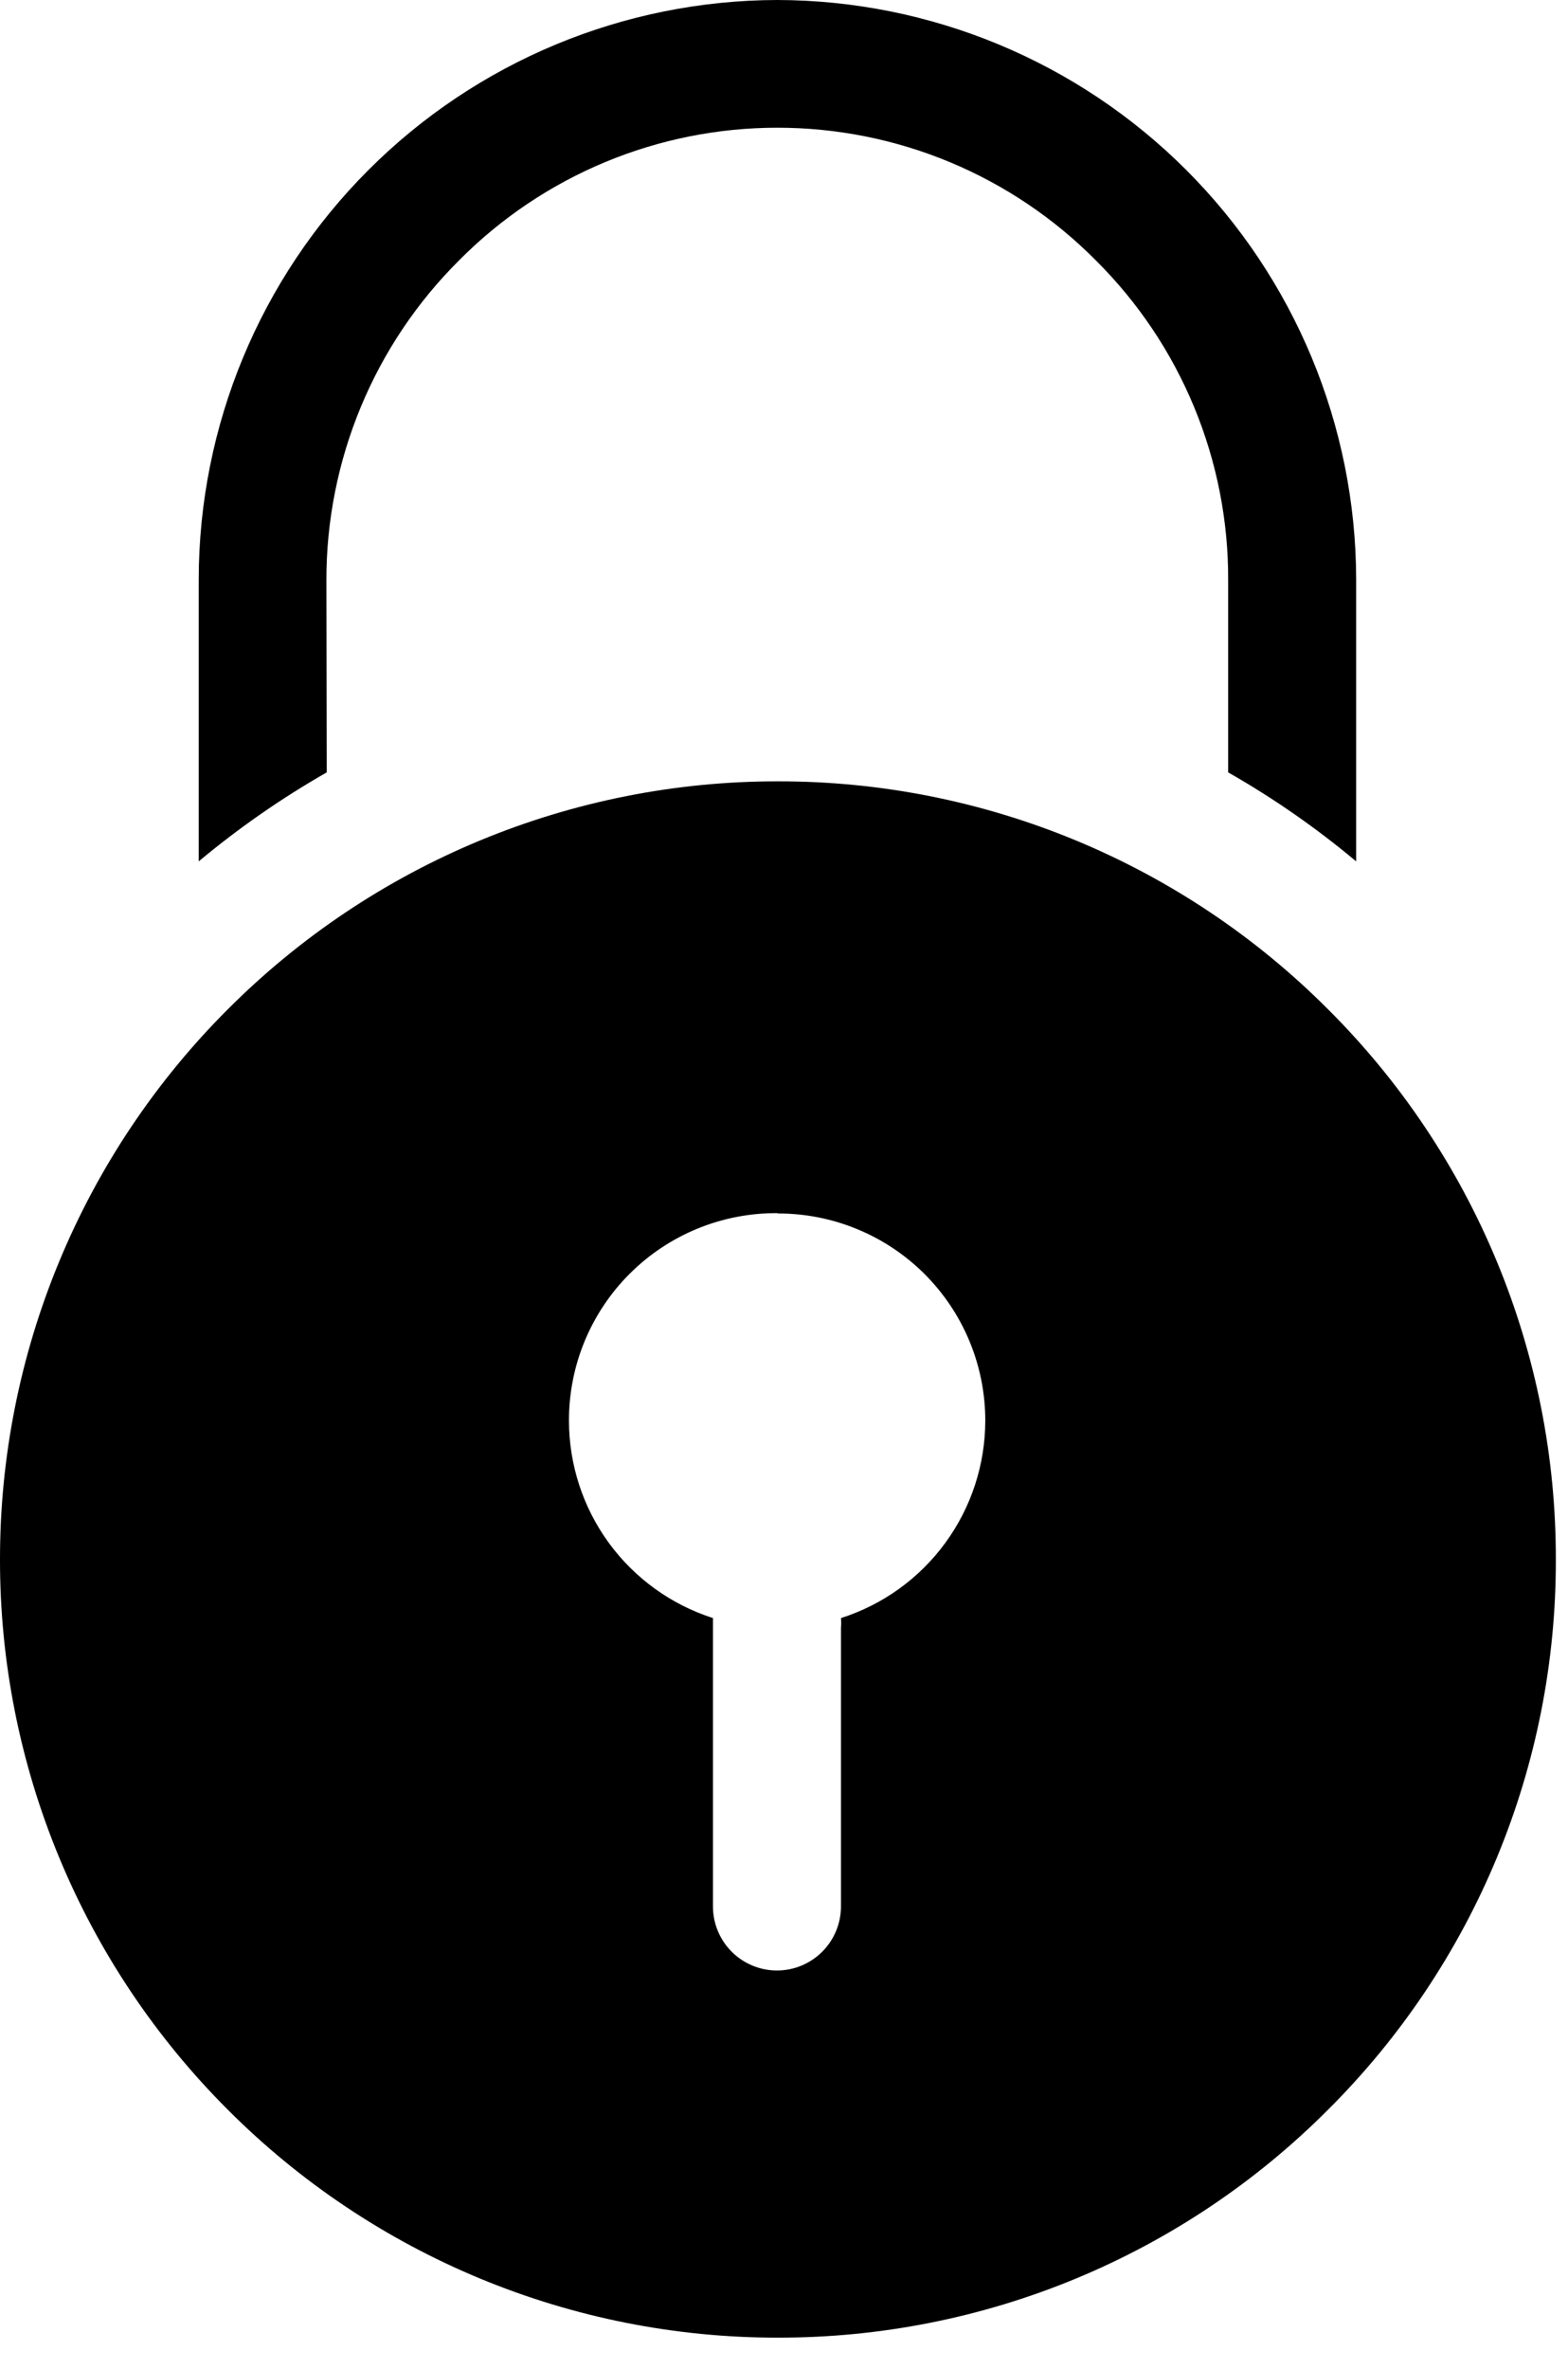
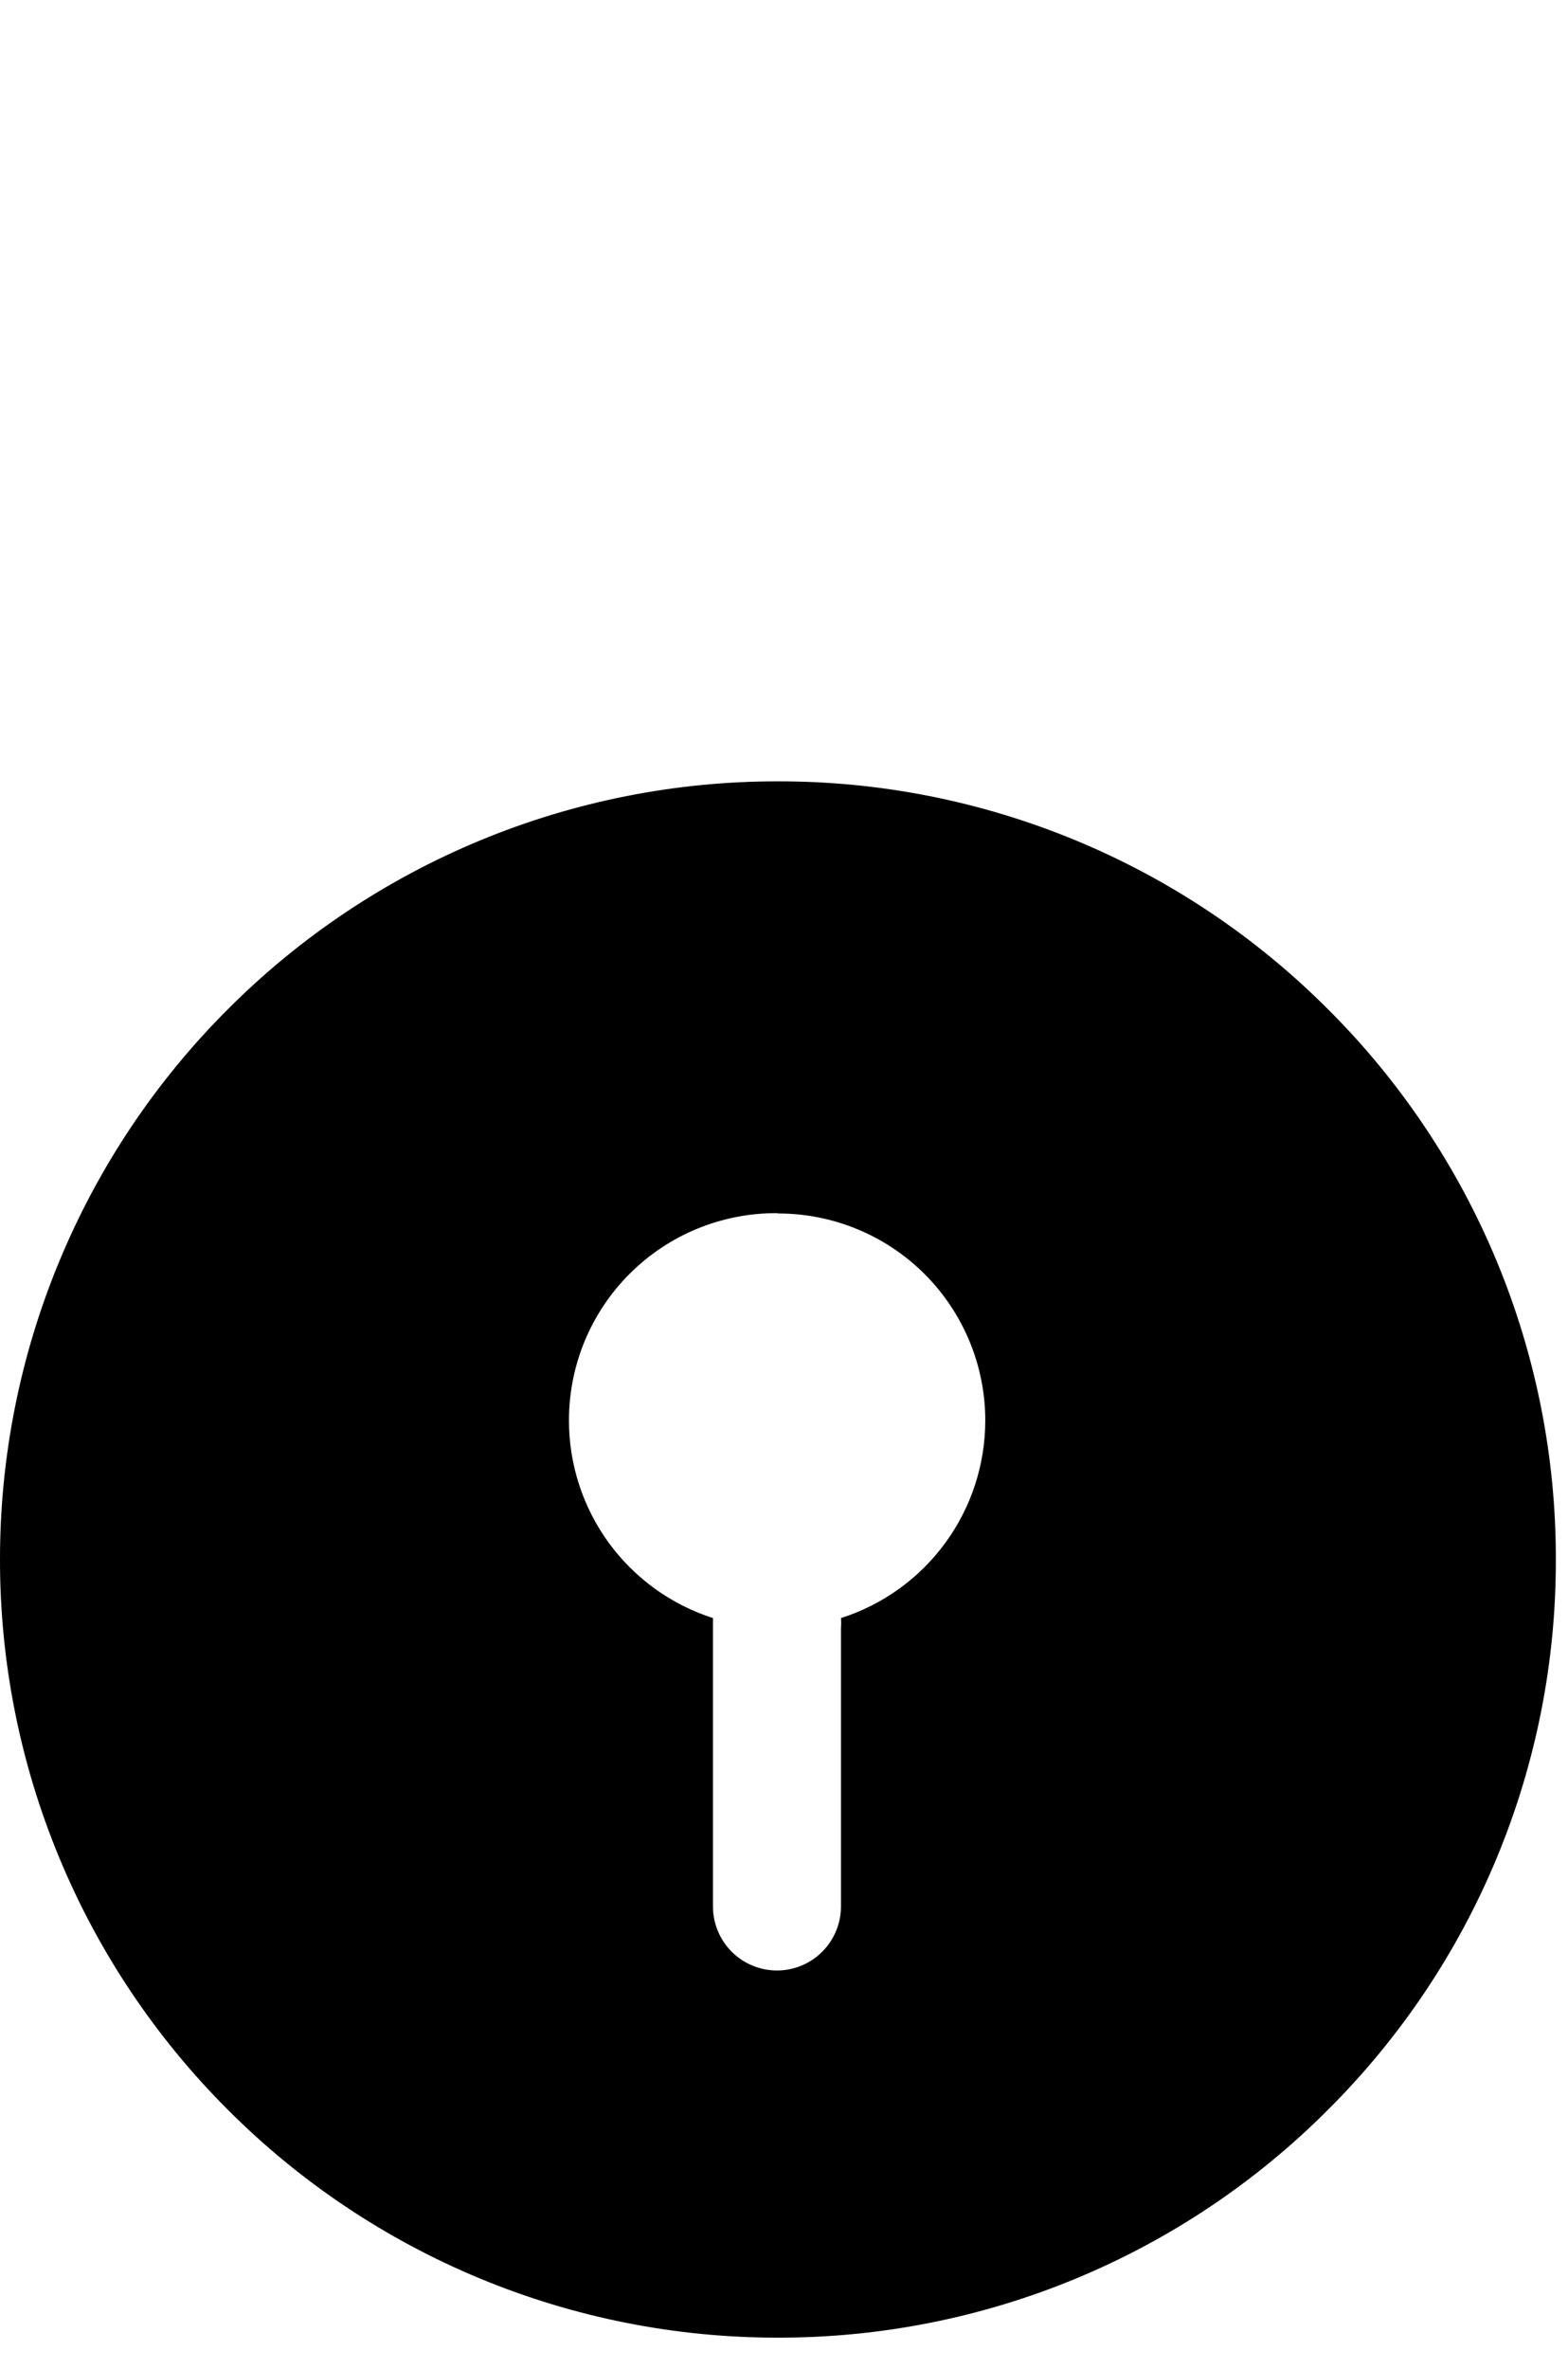
<svg xmlns="http://www.w3.org/2000/svg" width="49" height="74" viewBox="0 0 49 74" fill="none">
-   <path d="M10.2 18.13C10.197 16.272 10.563 14.431 11.275 12.715C11.987 10.998 13.032 9.44 14.35 8.13C15.652 6.818 17.2 5.777 18.906 5.066C20.612 4.356 22.442 3.99 24.29 3.99C26.14 3.989 27.971 4.354 29.679 5.064C31.387 5.775 32.938 6.817 34.24 8.13C35.559 9.439 36.605 10.997 37.315 12.714C38.026 14.431 38.388 16.272 38.38 18.13V24.13C39.794 24.935 41.132 25.866 42.38 26.91V18.09C42.369 13.296 40.46 8.701 37.07 5.31C33.68 1.92 29.085 0.011 24.29 0C19.496 0.011 14.902 1.92 11.514 5.311C8.125 8.701 6.218 13.296 6.21 18.09V26.91C7.459 25.867 8.797 24.937 10.21 24.13L10.2 18.13Z" fill="black" />
  <path d="M7.12 65.91C9.375 68.171 12.055 69.963 15.005 71.185C17.955 72.407 21.117 73.034 24.31 73.03C27.503 73.035 30.666 72.409 33.616 71.187C36.566 69.965 39.245 68.172 41.5 65.91C43.763 63.657 45.558 60.978 46.78 58.027C48.002 55.077 48.627 51.914 48.62 48.72C48.626 45.527 48 42.364 46.778 39.414C45.556 36.463 43.762 33.784 41.5 31.53C39.245 29.269 36.566 27.476 33.616 26.254C30.666 25.032 27.503 24.405 24.31 24.41C21.117 24.406 17.955 25.033 15.005 26.255C12.055 27.477 9.375 29.27 7.12 31.53C4.861 33.786 3.07 36.466 1.848 39.416C0.626 42.366 -0.002 45.528 9.24564e-06 48.72C-0.003 51.913 0.625 55.075 1.847 58.025C3.068 60.975 4.861 63.654 7.12 65.91ZM24.31 37.91C25.161 37.909 26.003 38.075 26.789 38.4C27.575 38.724 28.29 39.201 28.892 39.801C29.494 40.403 29.971 41.116 30.297 41.902C30.623 42.688 30.79 43.53 30.79 44.38C30.789 45.754 30.352 47.092 29.541 48.201C28.731 49.31 27.589 50.133 26.28 50.55C26.29 50.65 26.29 50.75 26.28 50.85V59.56C26.28 60.09 26.069 60.599 25.694 60.974C25.319 61.349 24.811 61.56 24.28 61.56C23.75 61.56 23.241 61.349 22.866 60.974C22.491 60.599 22.28 60.09 22.28 59.56V50.85C22.28 50.75 22.28 50.65 22.28 50.55C20.974 50.131 19.833 49.307 19.024 48.199C18.216 47.09 17.78 45.753 17.78 44.38C17.779 43.526 17.946 42.681 18.273 41.892C18.601 41.103 19.08 40.387 19.686 39.785C20.291 39.182 21.009 38.706 21.799 38.382C22.59 38.059 23.436 37.895 24.29 37.9L24.31 37.91Z" fill="black" />
</svg>